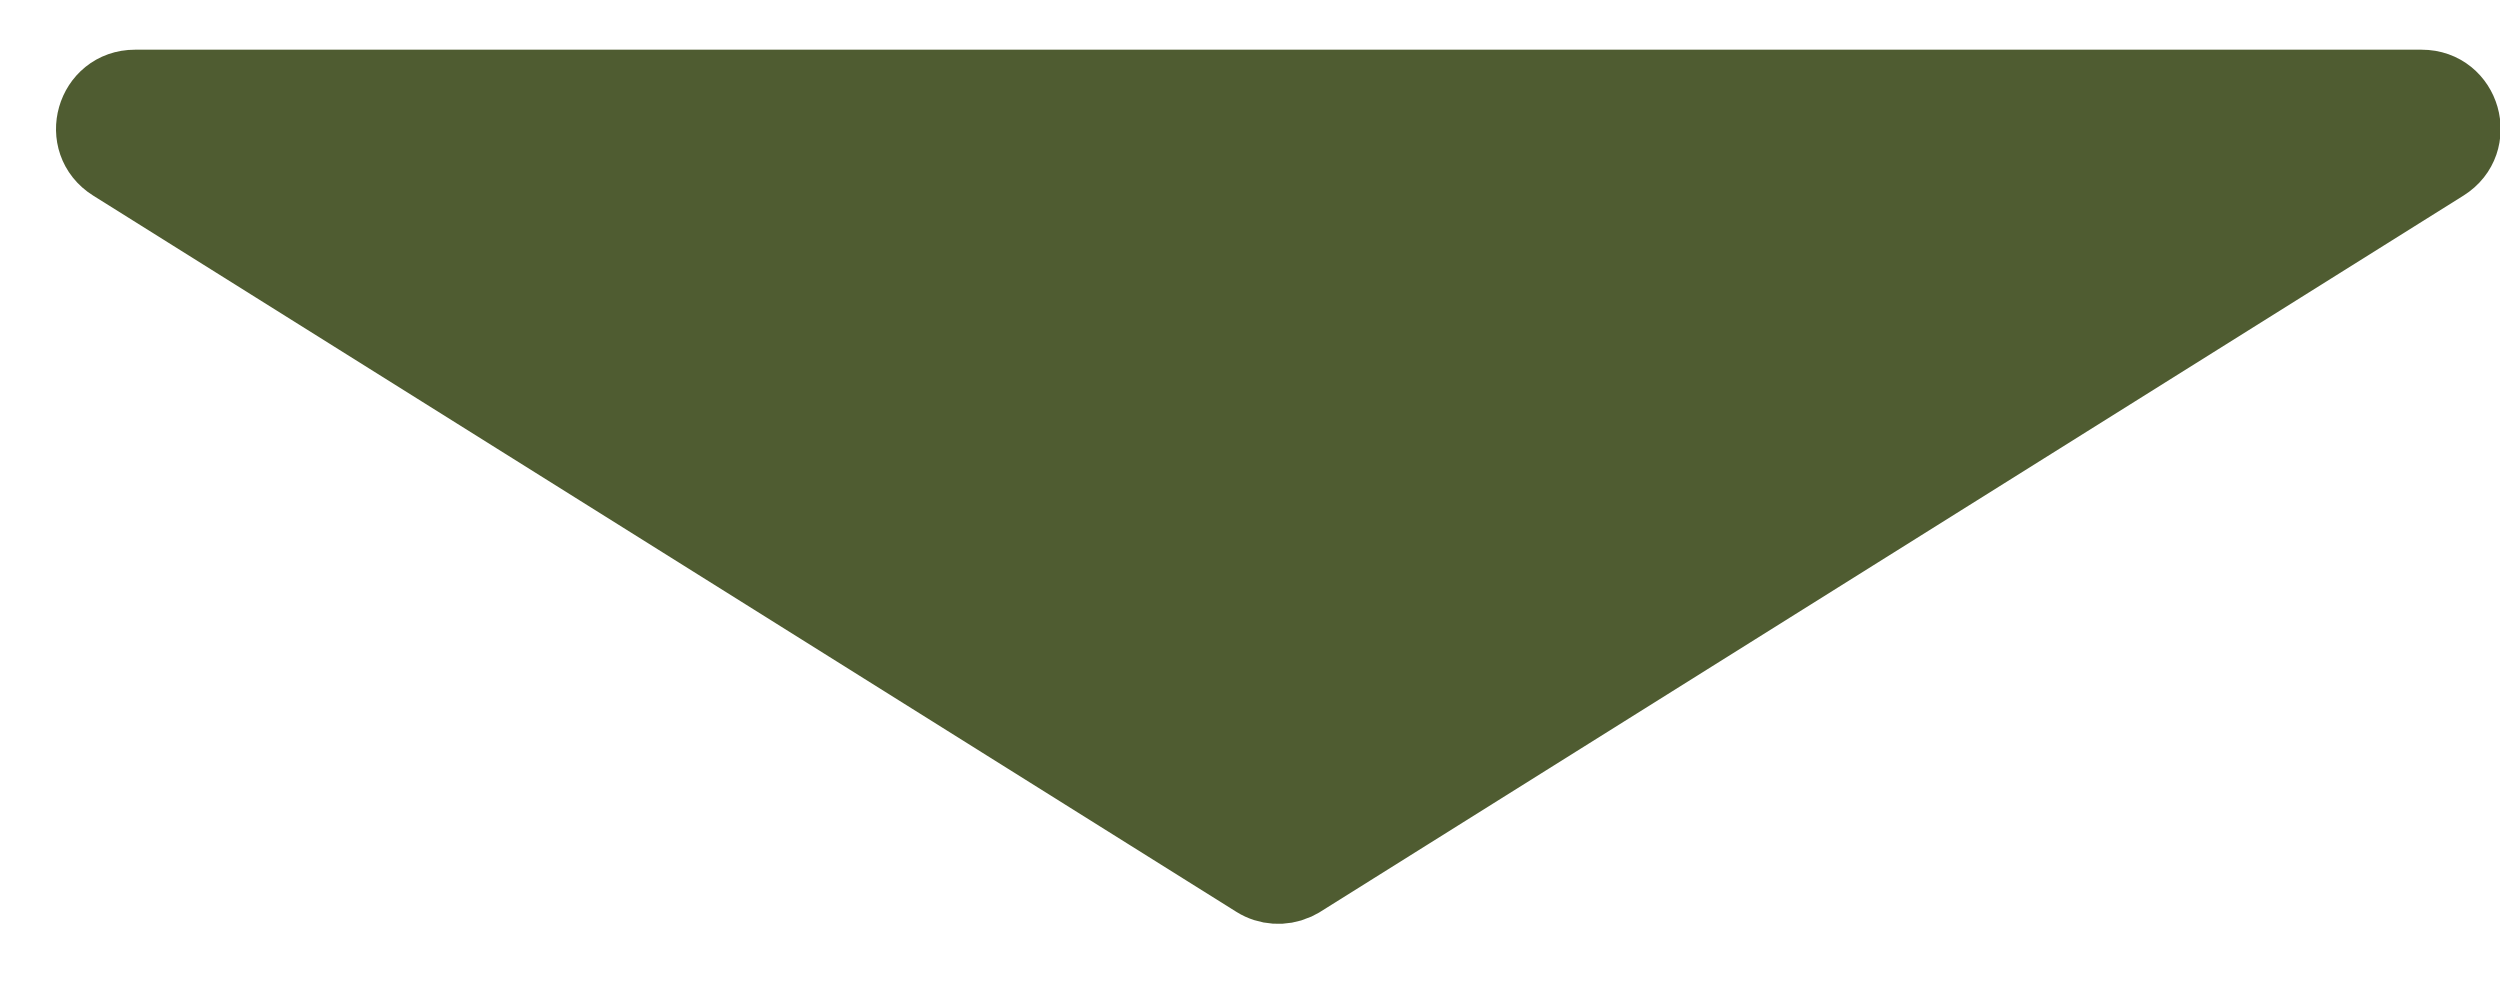
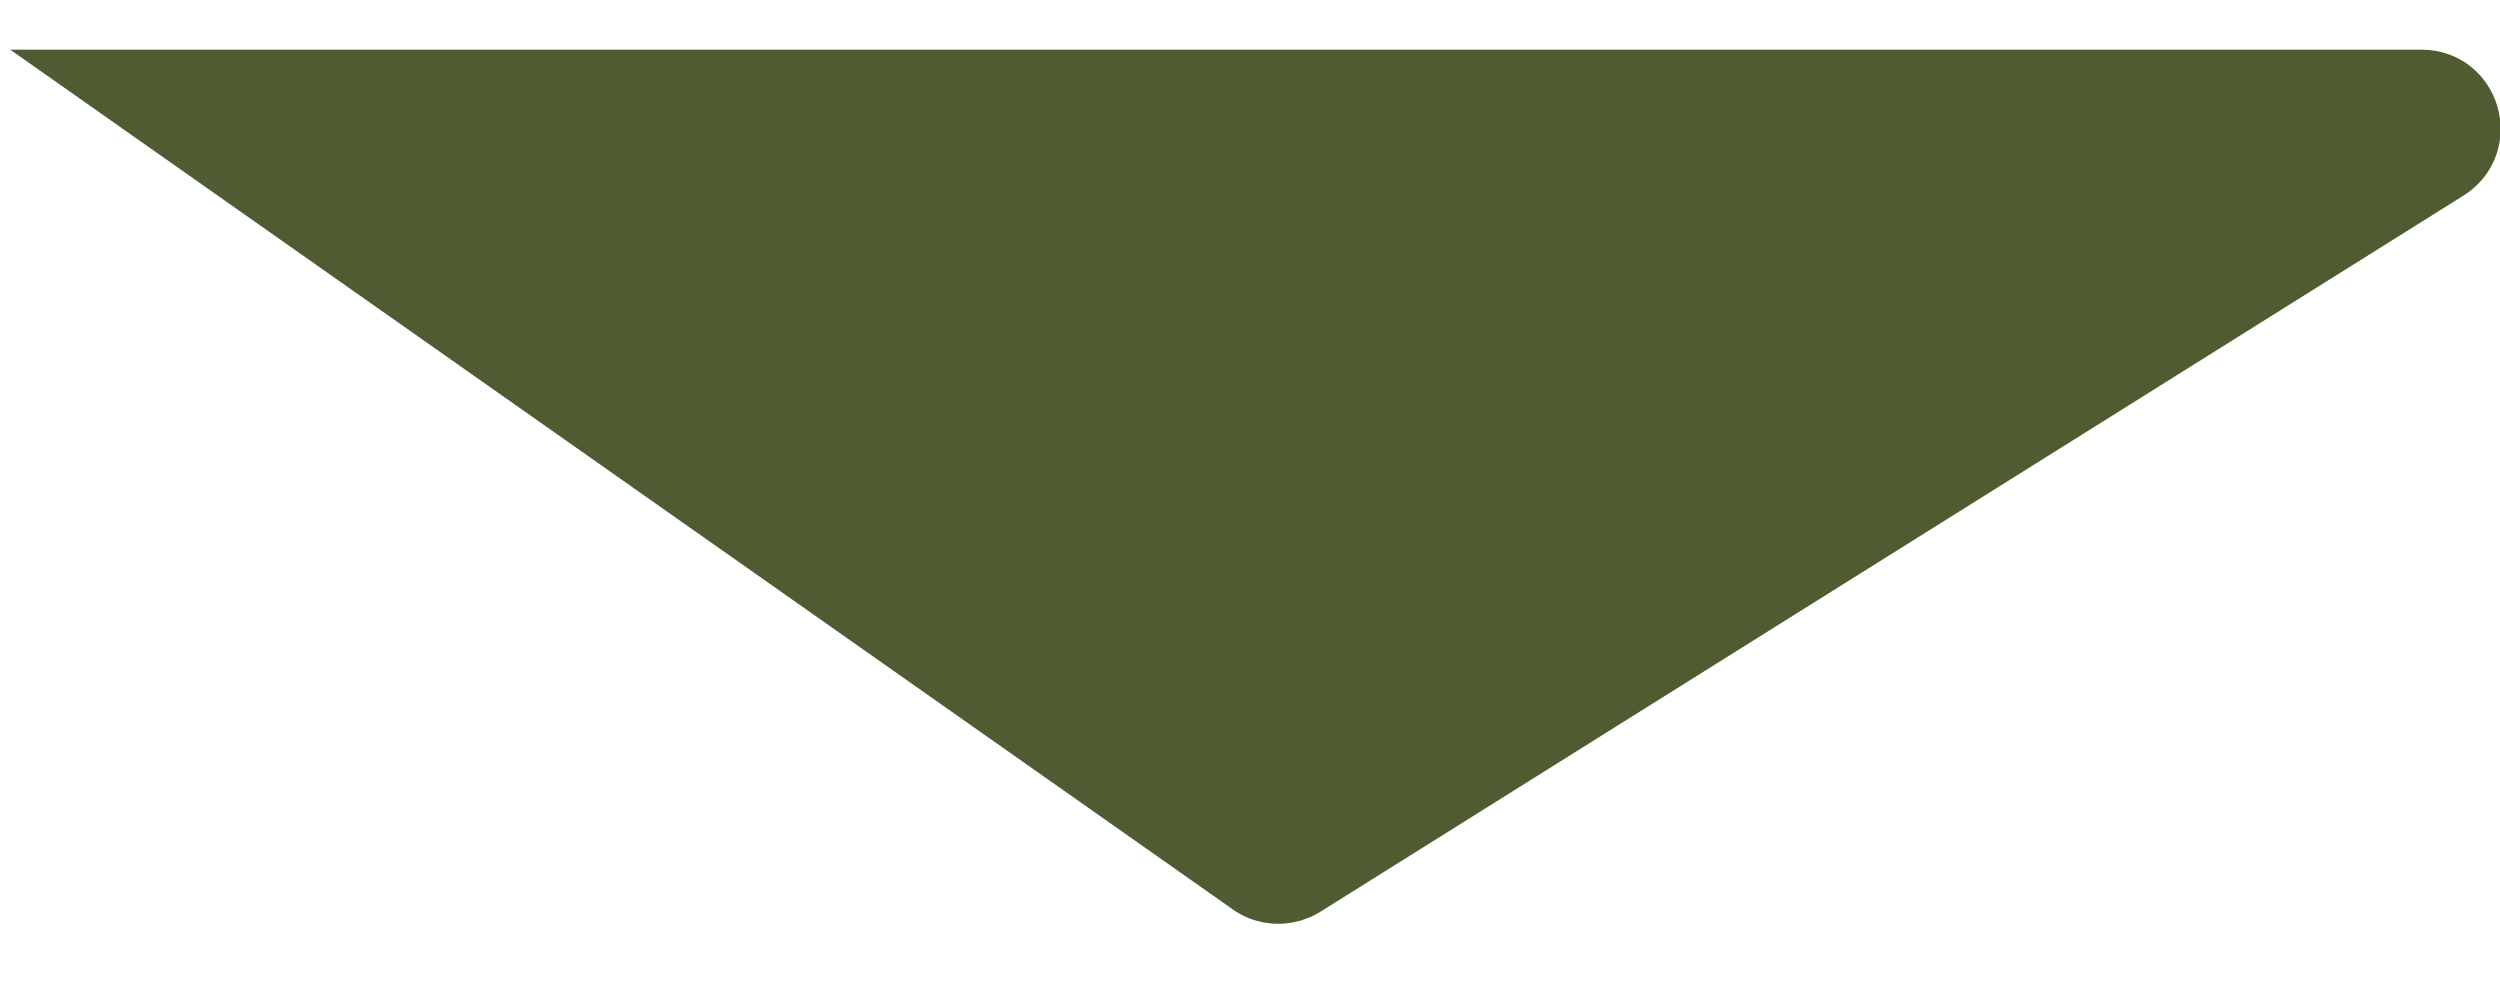
<svg xmlns="http://www.w3.org/2000/svg" width="33" height="13" viewBox="0 0 33 13" fill="none">
-   <path d="M16.597 11.595C16.745 11.688 16.928 11.698 17.085 11.629L17.15 11.595L32.242 2.14C32.685 1.862 32.489 1.177 31.966 1.177H1.782C1.259 1.177 1.062 1.862 1.506 2.14L16.597 11.595Z" fill="#4F5C31" stroke="#4F5C31" stroke-width="1.042" />
+   <path d="M16.597 11.595C16.745 11.688 16.928 11.698 17.085 11.629L17.15 11.595L32.242 2.14C32.685 1.862 32.489 1.177 31.966 1.177H1.782L16.597 11.595Z" fill="#4F5C31" stroke="#4F5C31" stroke-width="1.042" />
</svg>